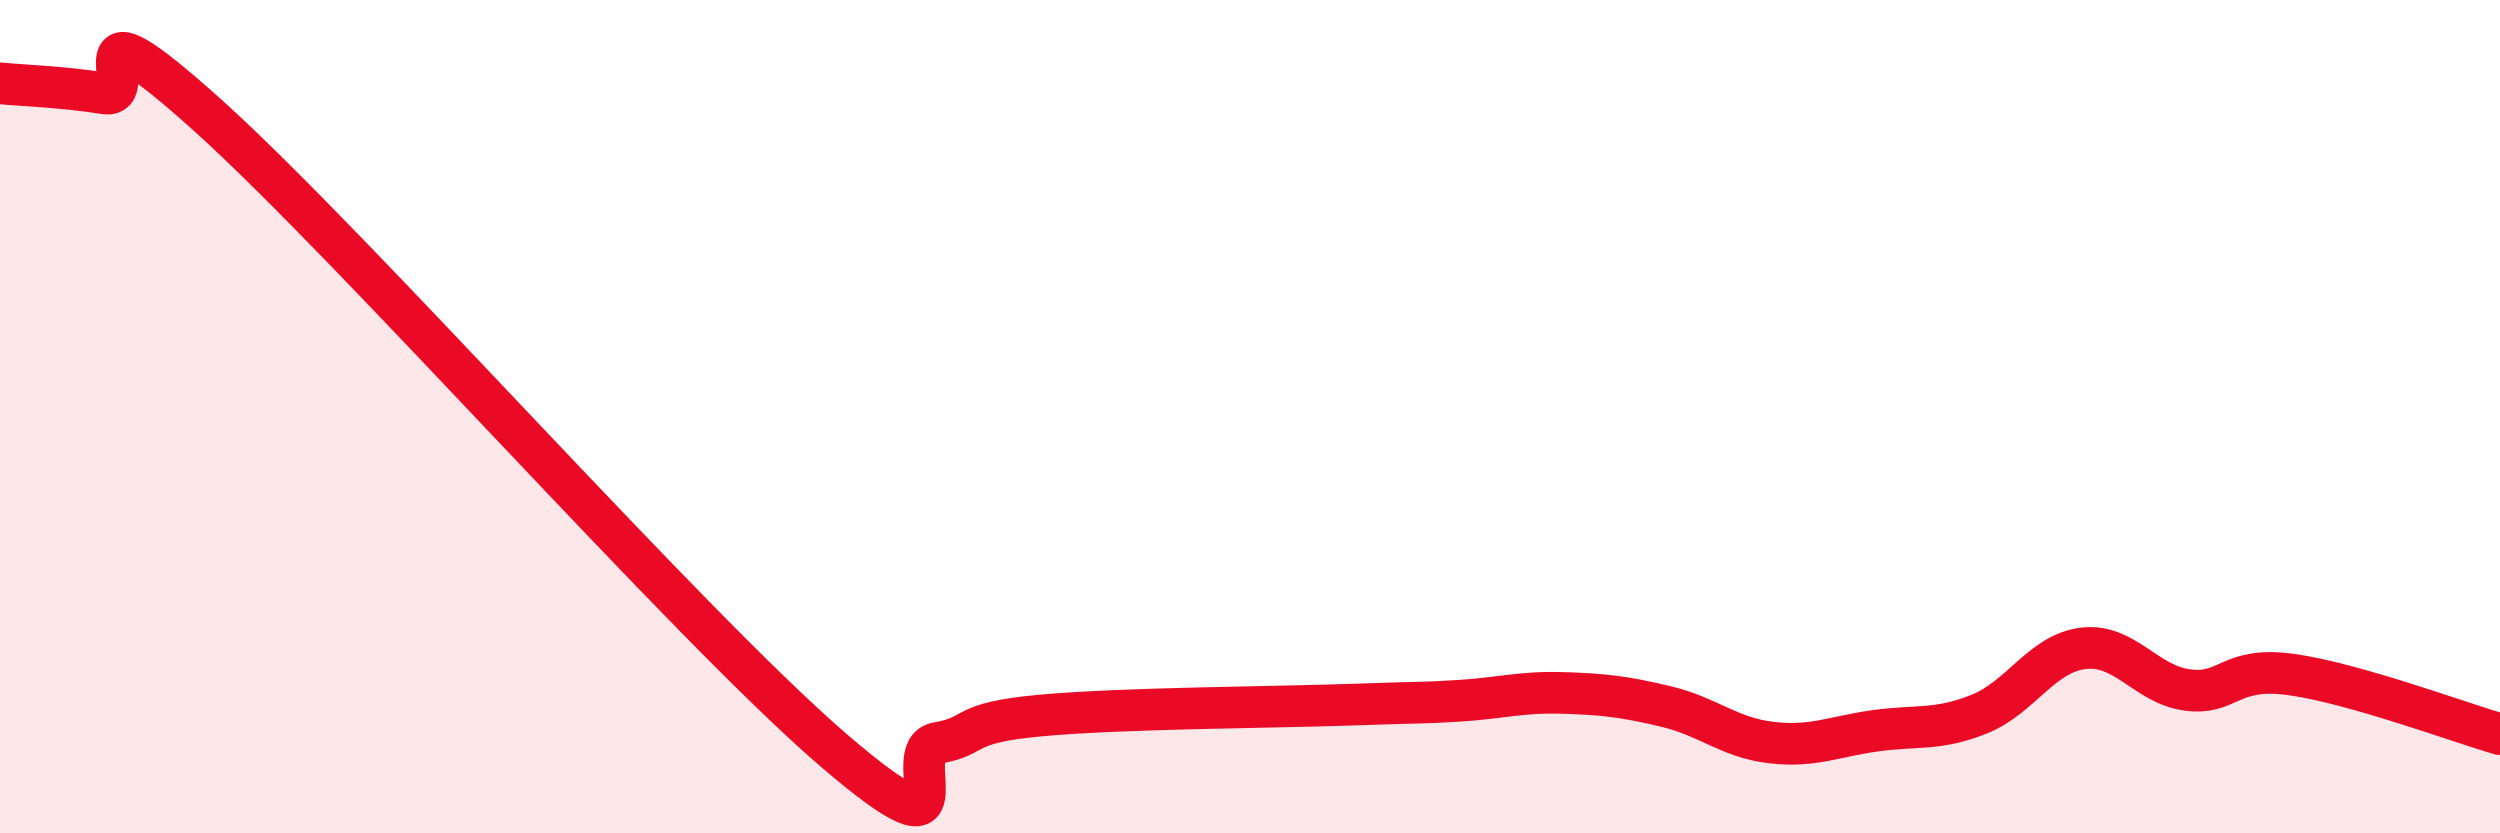
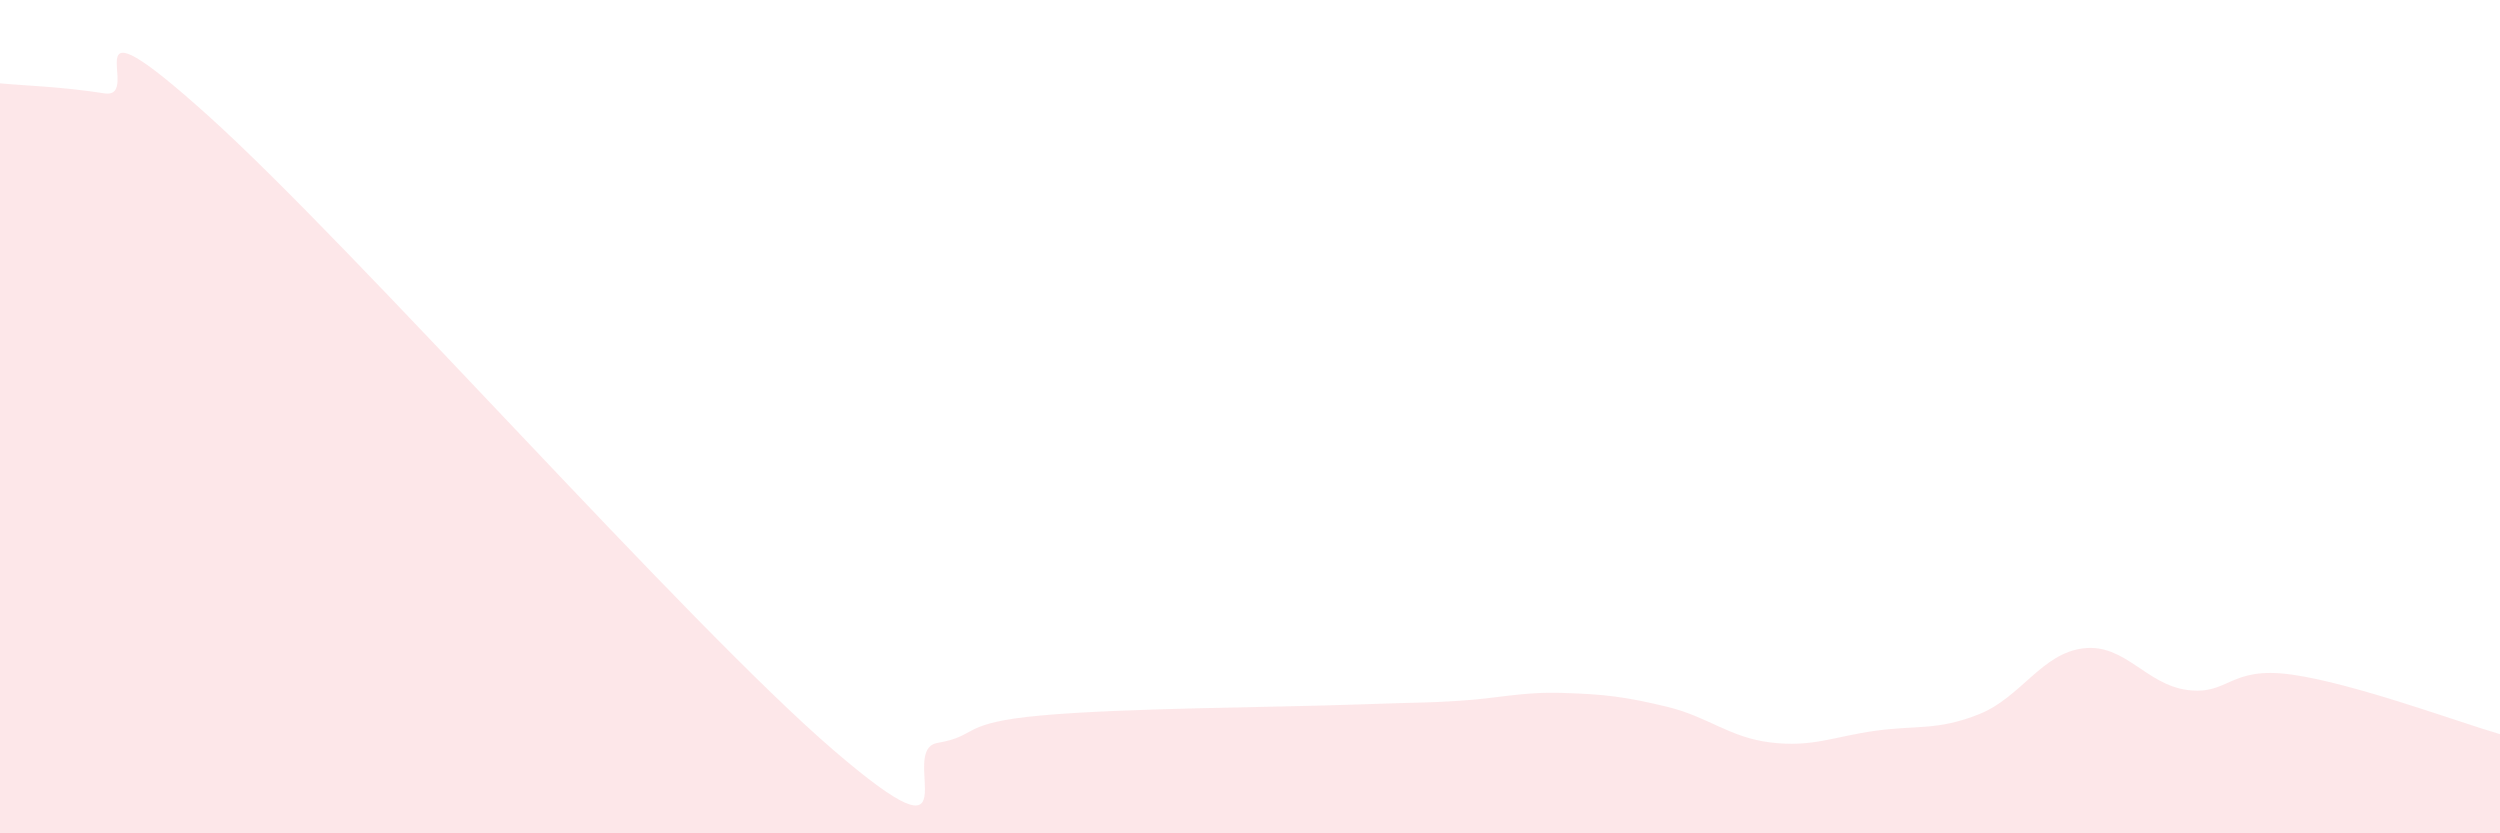
<svg xmlns="http://www.w3.org/2000/svg" width="60" height="20" viewBox="0 0 60 20">
  <path d="M 0,2 C 0.5,2.05 1.5,2.08 2.5,2.24 C 3.5,2.4 1.5,-0.37 5,2.78 C 8.5,5.93 16.5,14.99 20,18 C 23.5,21.01 21.5,18 22.5,17.83 C 23.5,17.66 23,17.35 25,17.17 C 27,16.99 30.5,16.98 32.5,16.91 C 34.5,16.84 34,16.88 35,16.82 C 36,16.76 36.5,16.6 37.5,16.63 C 38.5,16.66 39,16.72 40,16.96 C 41,17.2 41.5,17.7 42.5,17.82 C 43.5,17.94 44,17.68 45,17.54 C 46,17.4 46.5,17.54 47.5,17.14 C 48.5,16.74 49,15.68 50,15.56 C 51,15.44 51.5,16.43 52.5,16.56 C 53.5,16.69 53.5,15.98 55,16.19 C 56.5,16.4 59,17.33 60,17.62L60 20L0 20Z" fill="#EB0A25" opacity="0.1" stroke-linecap="round" stroke-linejoin="round" />
-   <path d="M 0,2 C 0.5,2.05 1.5,2.08 2.5,2.24 C 3.5,2.4 1.5,-0.37 5,2.78 C 8.5,5.93 16.5,14.99 20,18 C 23.5,21.01 21.5,18 22.5,17.83 C 23.5,17.66 23,17.35 25,17.17 C 27,16.99 30.5,16.98 32.5,16.91 C 34.5,16.84 34,16.88 35,16.82 C 36,16.76 36.5,16.6 37.5,16.63 C 38.5,16.66 39,16.72 40,16.96 C 41,17.2 41.5,17.7 42.5,17.82 C 43.5,17.94 44,17.68 45,17.54 C 46,17.4 46.5,17.54 47.5,17.14 C 48.5,16.74 49,15.68 50,15.56 C 51,15.44 51.5,16.43 52.5,16.56 C 53.5,16.69 53.5,15.98 55,16.19 C 56.5,16.4 59,17.33 60,17.62" stroke="#EB0A25" stroke-width="1" fill="none" stroke-linecap="round" stroke-linejoin="round" />
</svg>